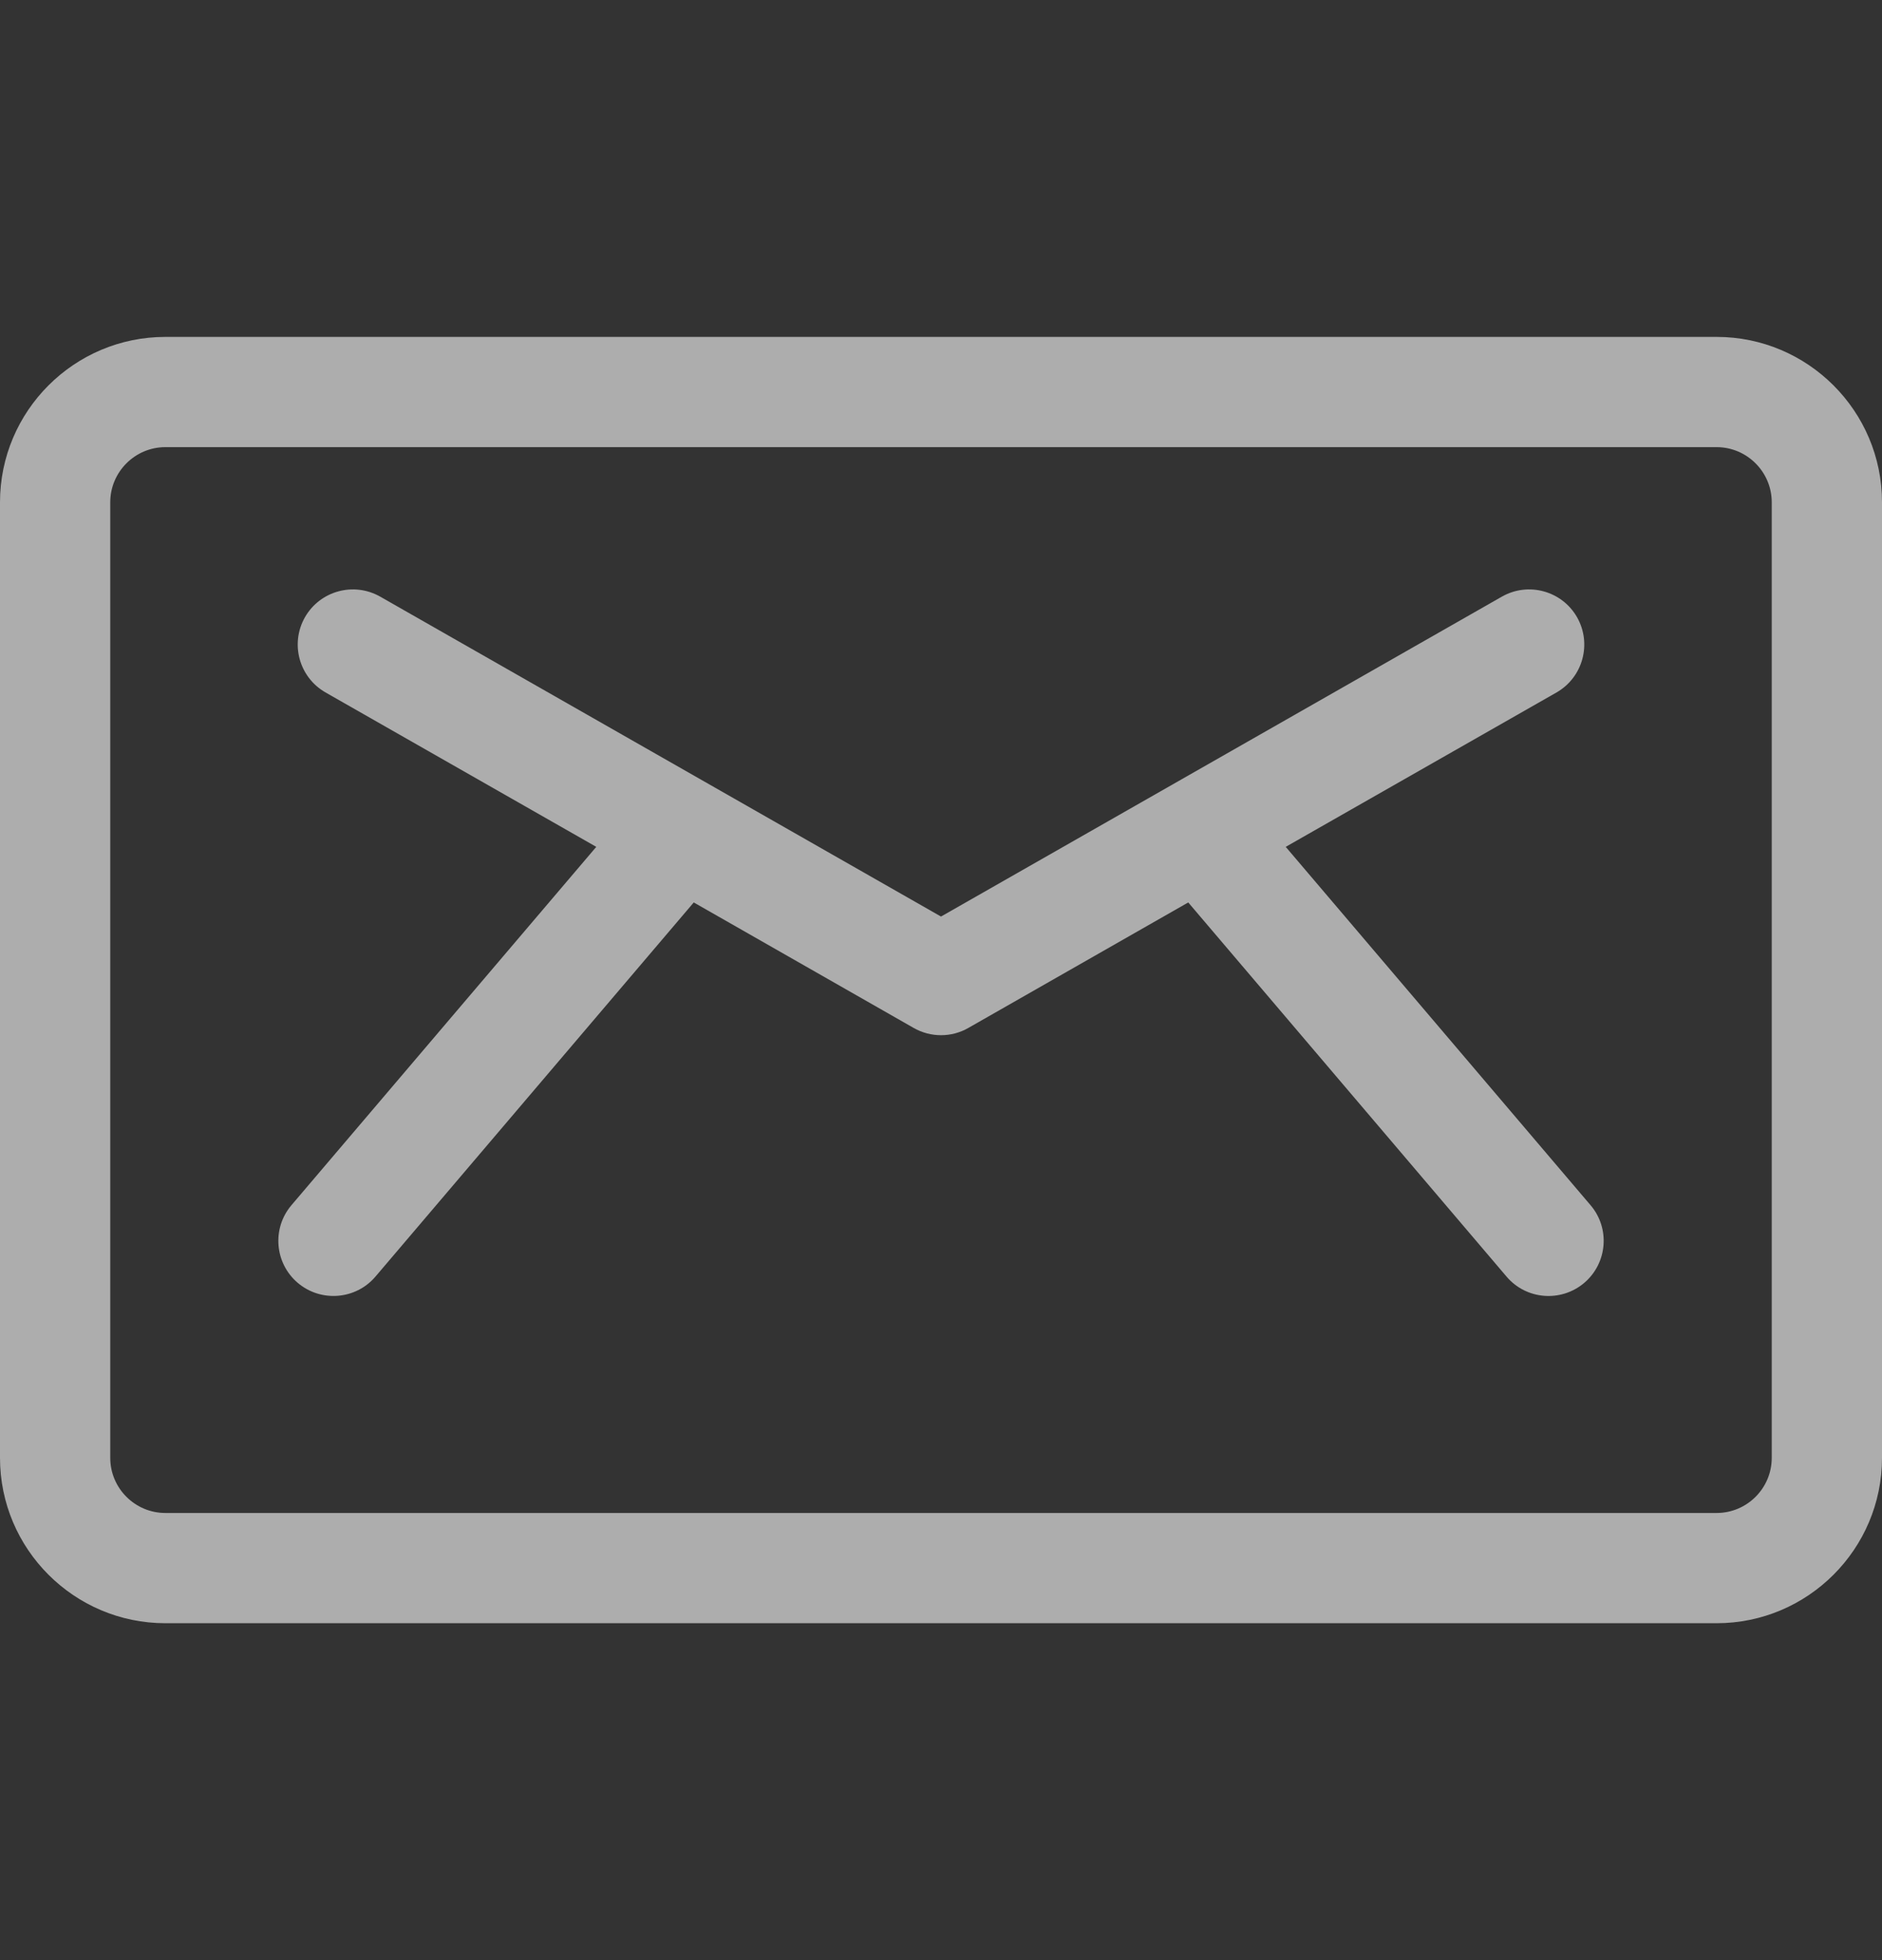
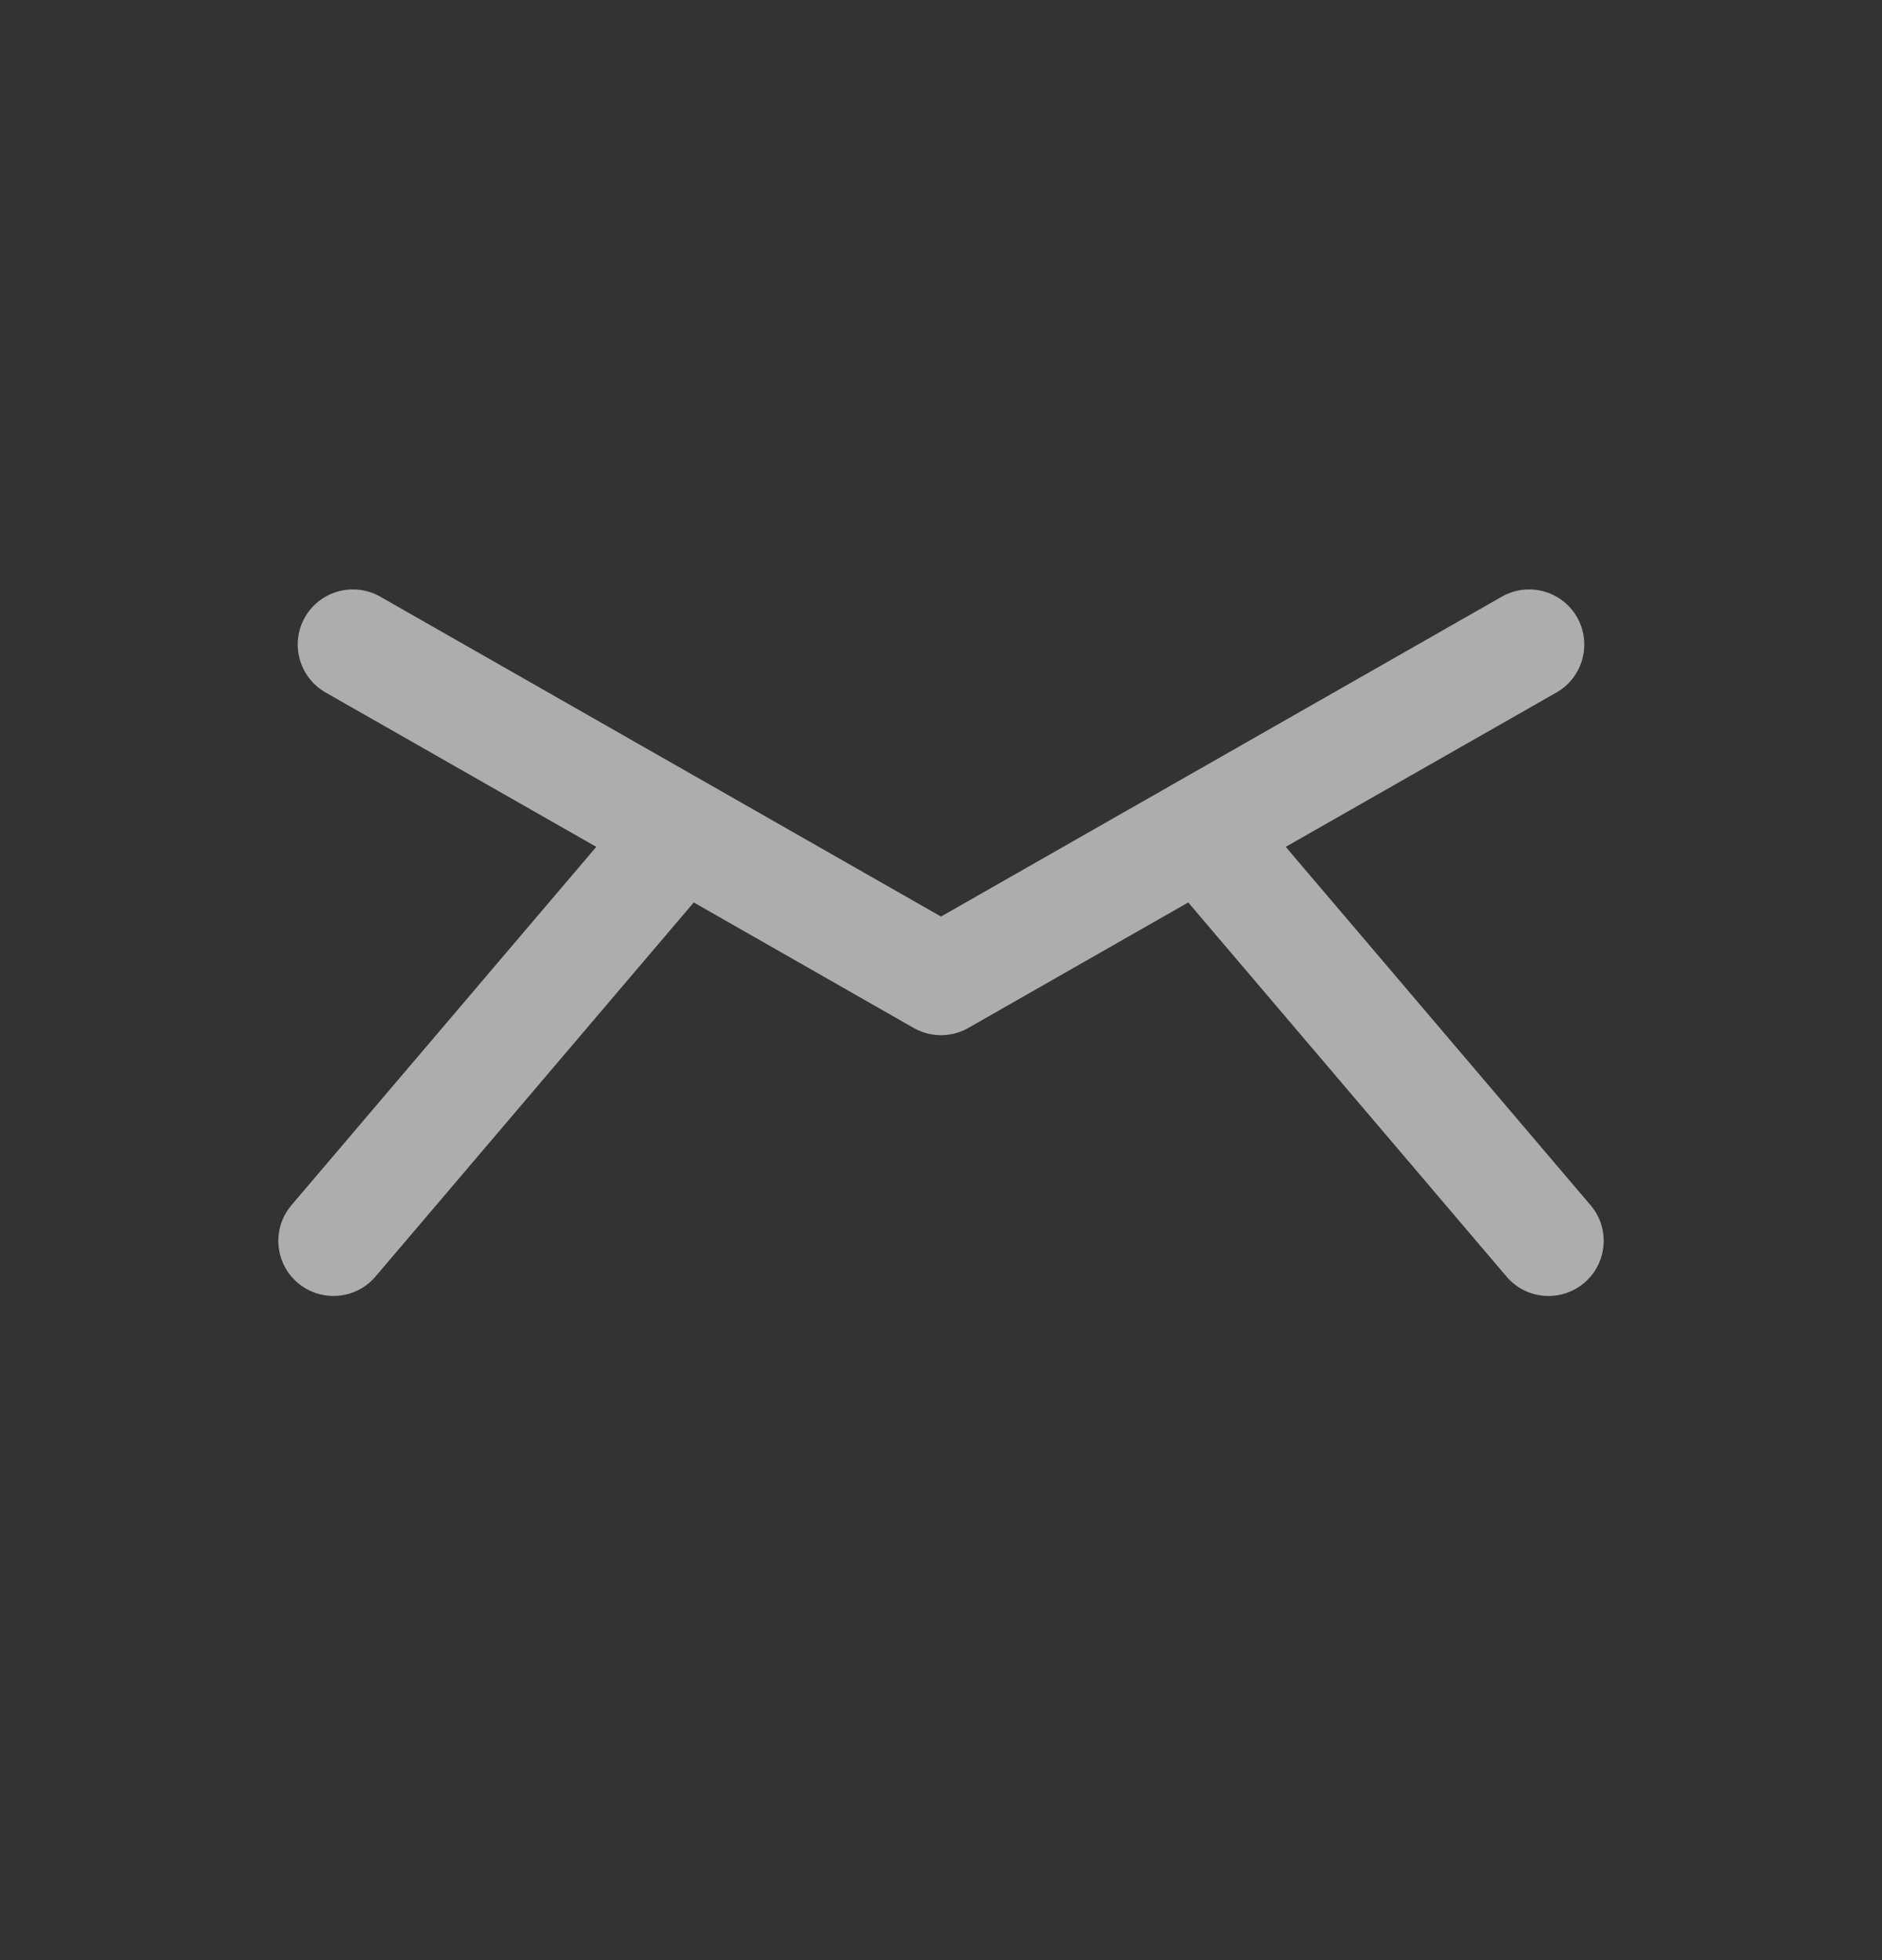
<svg xmlns="http://www.w3.org/2000/svg" width="24" height="25" viewBox="0 0 24 25" fill="none">
  <rect x="0" y="0" width="24" height="25" fill="#333333" stroke="none" />
  <path d="M20.283 15.371L16.396 10.801L19.849 8.832C20.186 8.639 20.303 8.21 20.111 7.872C19.918 7.535 19.489 7.418 19.152 7.61C18.863 7.775 12.321 11.507 12 11.69C11.677 11.506 5.134 7.773 4.849 7.61C4.511 7.418 4.082 7.535 3.889 7.872C3.697 8.21 3.814 8.639 4.152 8.832L7.604 10.801L3.717 15.371C3.466 15.666 3.501 16.11 3.797 16.362C4.093 16.613 4.537 16.577 4.788 16.282L8.847 11.51L11.652 13.111C11.868 13.234 12.133 13.234 12.348 13.111L15.153 11.51L19.212 16.282C19.463 16.578 19.907 16.613 20.203 16.362C20.499 16.11 20.535 15.666 20.283 15.371Z" fill="white" fill-opacity="0.6" />
-   <path d="M21.891 4.297H2.109C0.946 4.297 0 5.243 0 6.406V18.594C0 19.757 0.946 20.703 2.109 20.703H21.891C23.054 20.703 24 19.757 24 18.594V6.406C24 5.243 23.054 4.297 21.891 4.297ZM22.594 18.594C22.594 18.982 22.278 19.297 21.891 19.297H2.109C1.722 19.297 1.406 18.982 1.406 18.594V6.406C1.406 6.019 1.722 5.703 2.109 5.703H21.891C22.278 5.703 22.594 6.019 22.594 6.406V18.594Z" fill="white" fill-opacity="0.6" />
</svg>